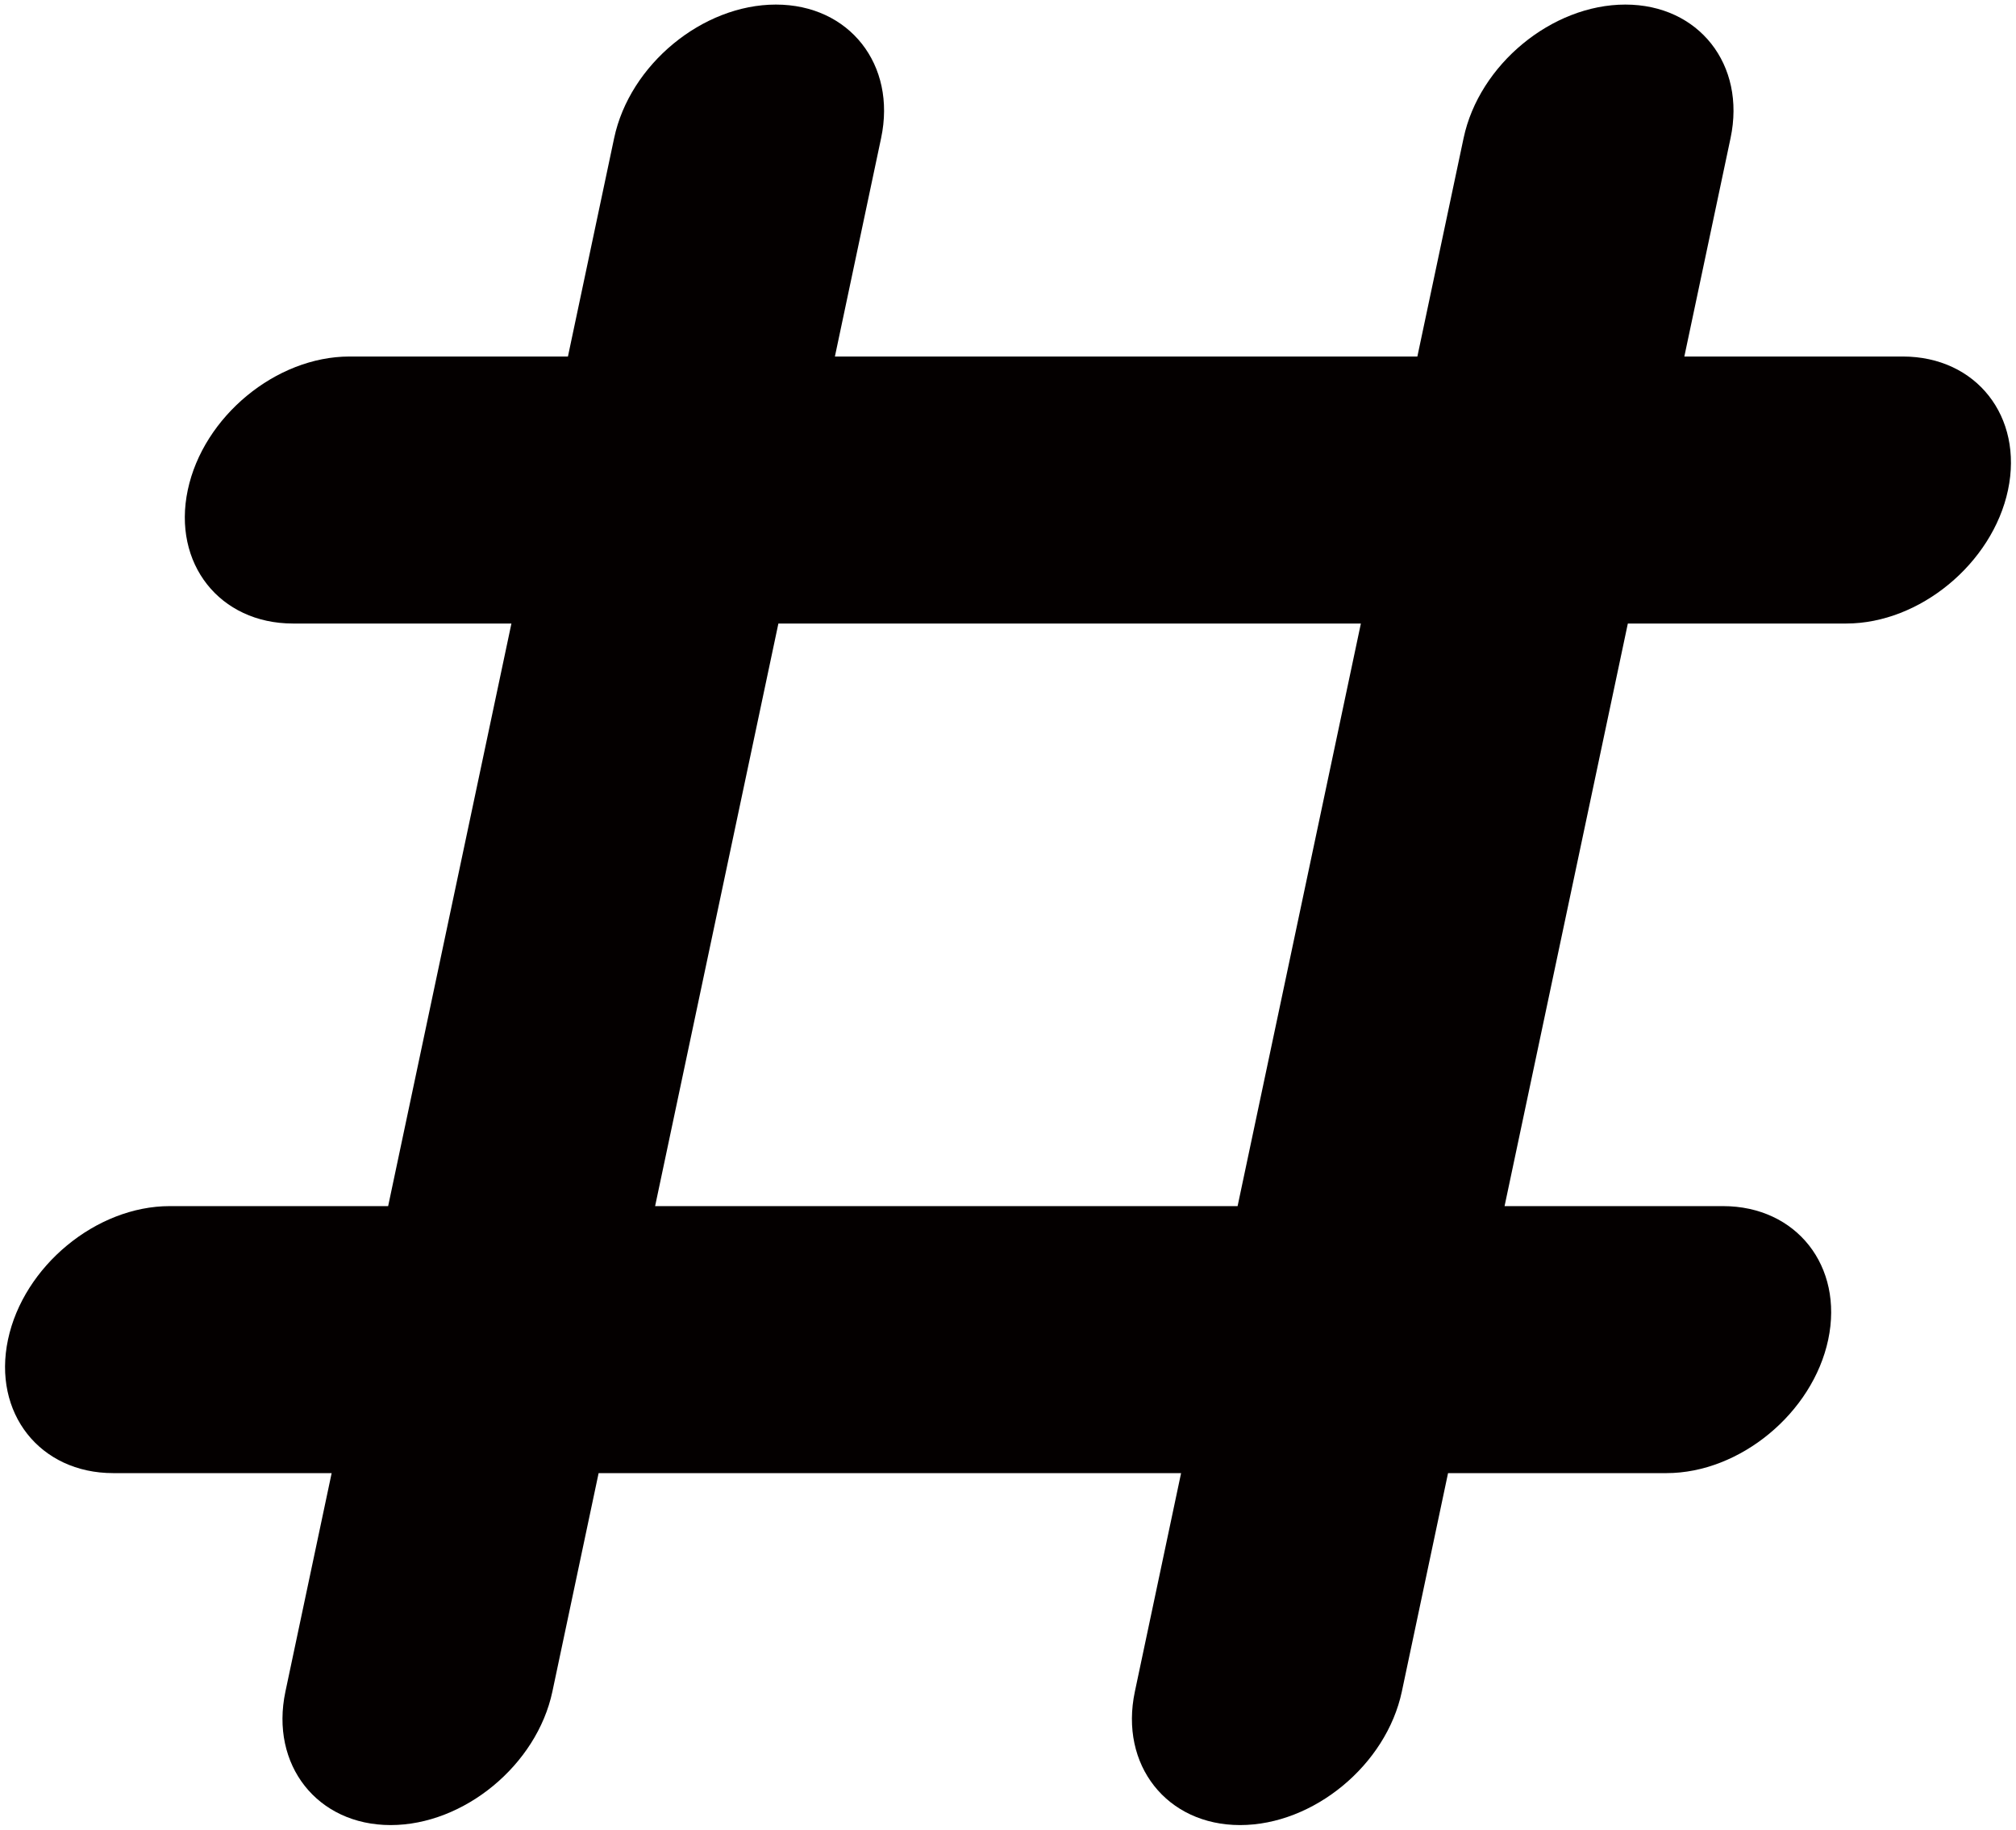
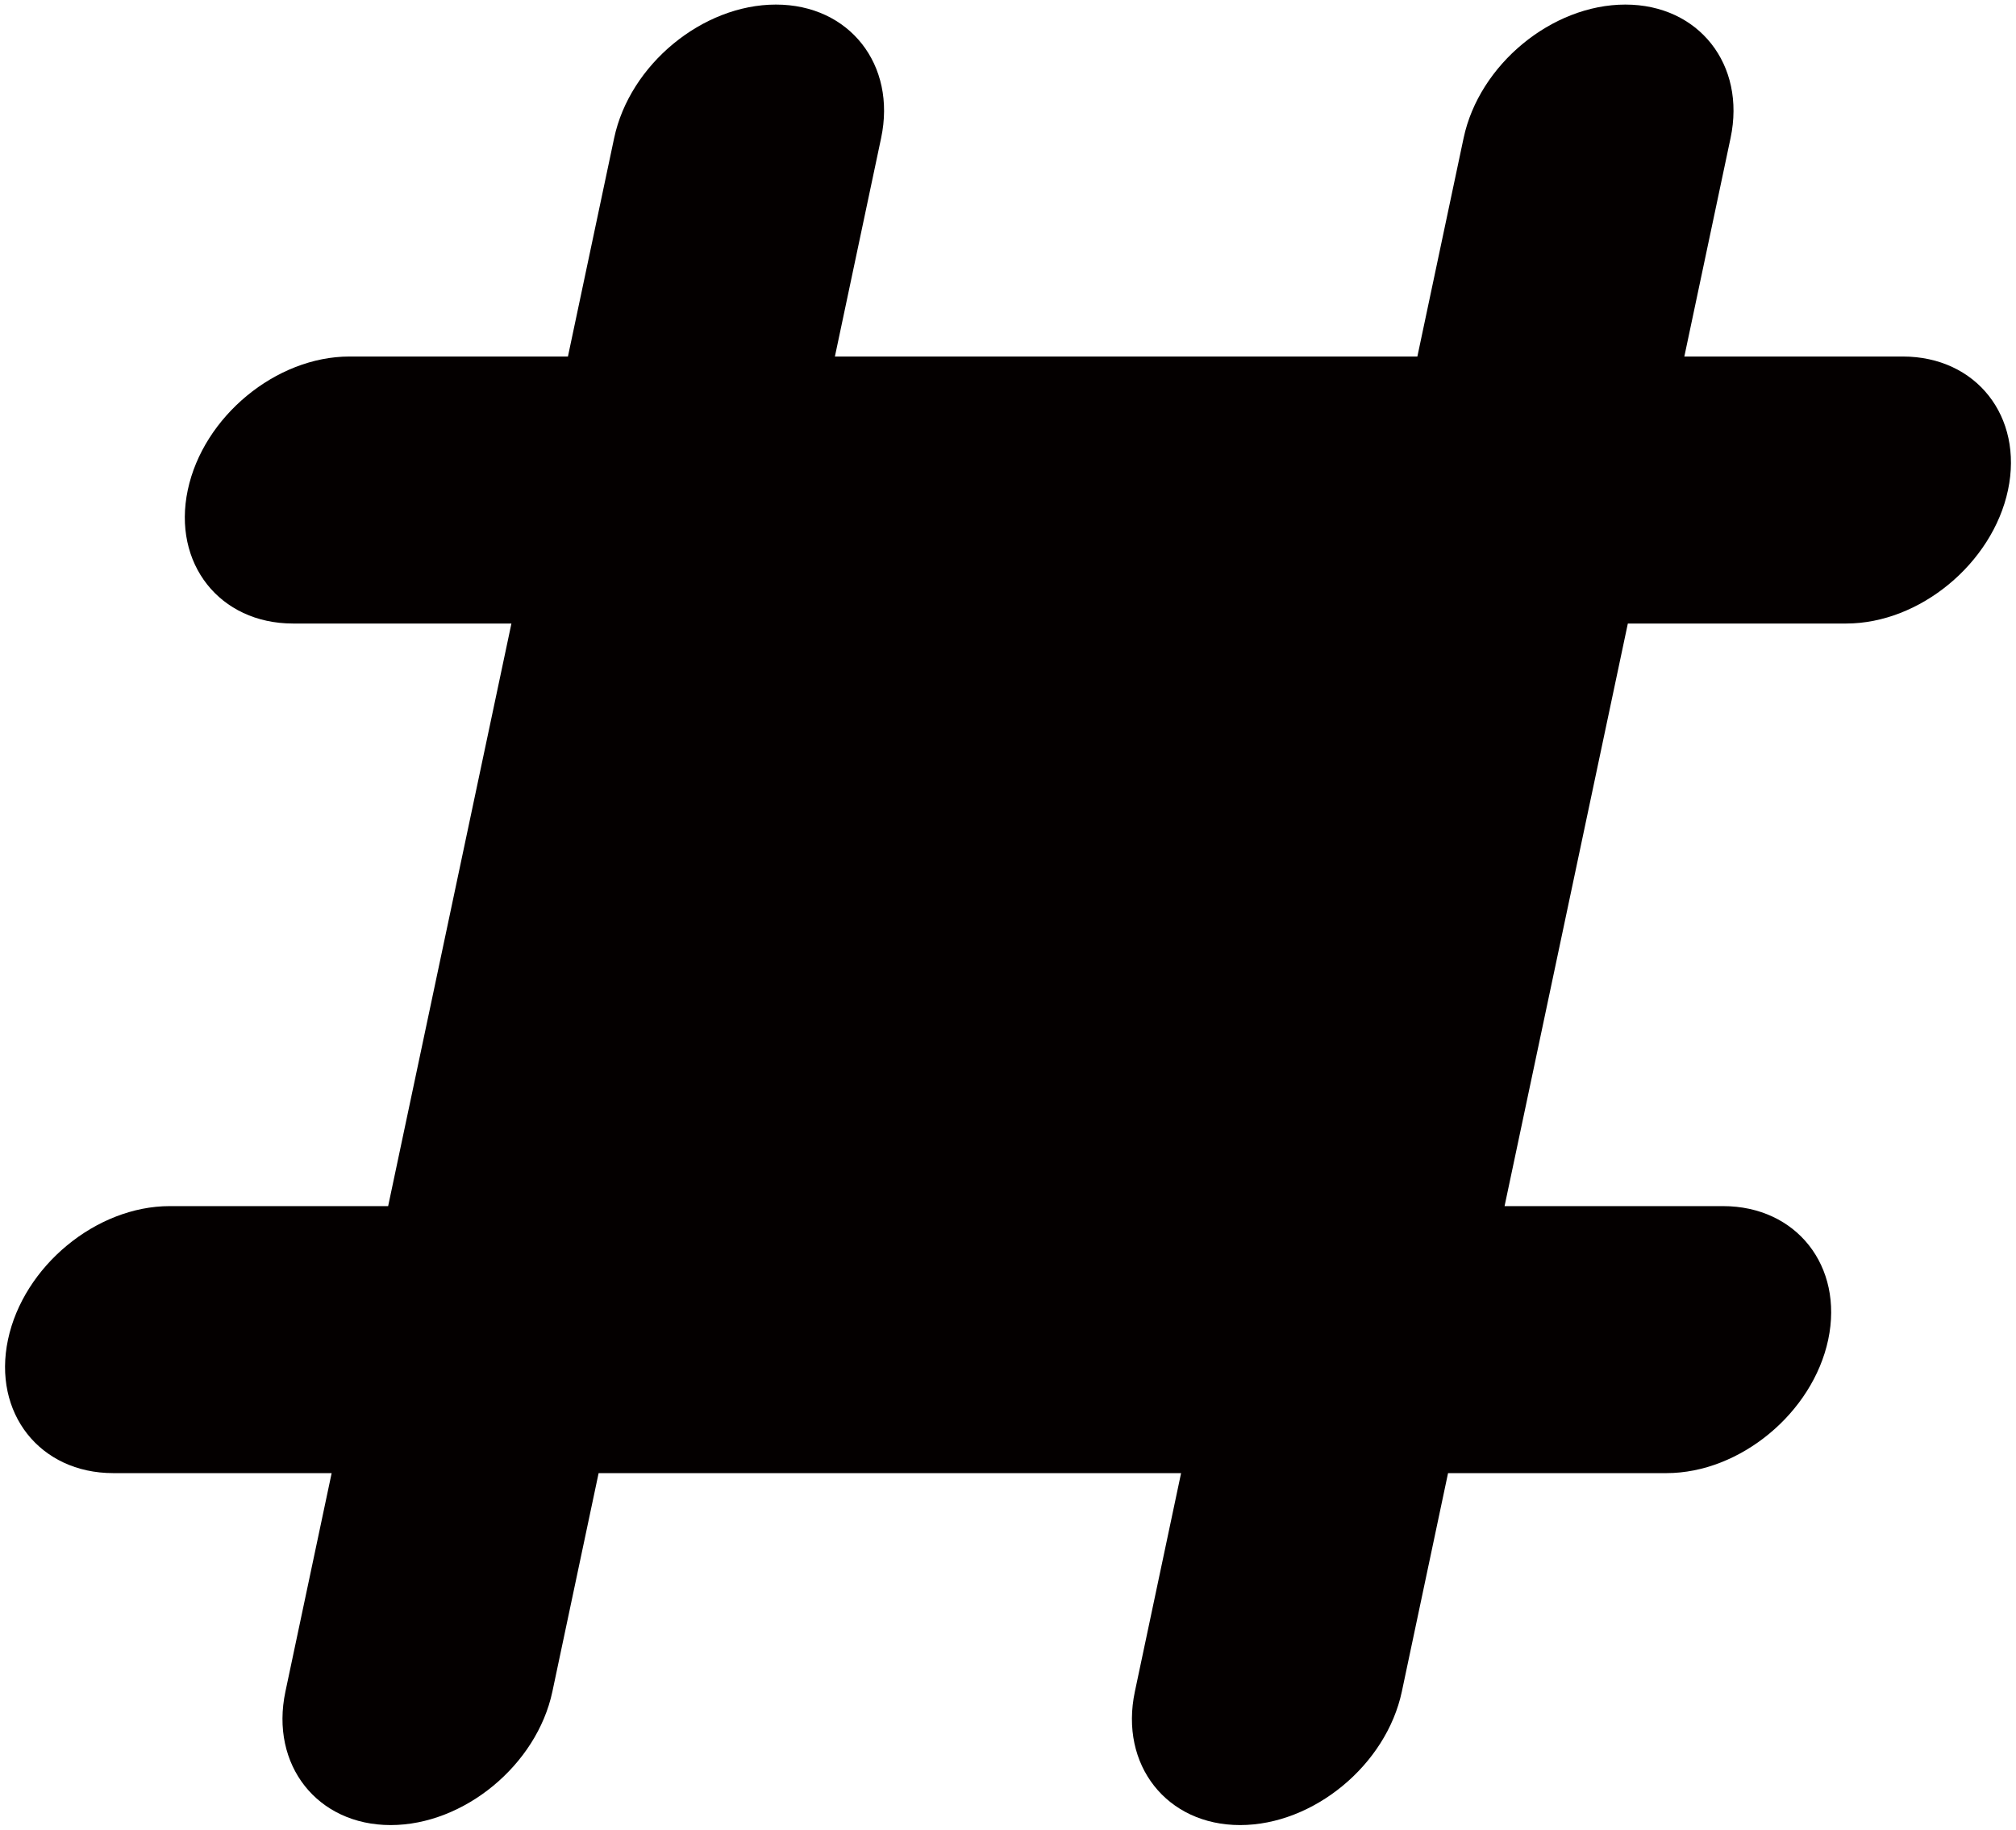
<svg xmlns="http://www.w3.org/2000/svg" viewBox="0 0 800 725.941">
-   <path d="M755.07 141.454h-86.681l18.342-86.67c6.168-29.15-12.625-52.969-41.755-52.969-29.135 0-58.018 23.82-64.183 52.969l-18.345 86.67H331.31l18.339-86.67c6.173-29.15-12.626-52.969-41.755-52.969-29.13 0-58.011 23.82-64.185 52.969l-18.338 86.67h-86.682c-29.135 0-58.017 23.824-64.179 52.97-6.167 29.1 12.625 52.969 41.761 52.969h86.675l-48.921 231.151H67.351c-29.13 0-58.012 23.82-64.179 52.966-6.167 29.1 12.625 52.973 41.754 52.973h86.681l-18.344 86.67c-6.167 29.1 12.625 52.973 41.754 52.973 29.136 0 58.018-23.873 64.185-52.973l18.345-86.67h231.138l-18.339 86.67c-6.172 29.1 12.625 52.973 41.755 52.973 29.137 0 58.012-23.873 64.185-52.973l18.338-86.67h86.681c29.136 0 58.019-23.873 64.18-52.973 6.166-29.146-12.624-52.966-41.761-52.966H597.05l48.92-231.151h86.676c29.13 0 58.012-23.869 64.183-52.969 6.163-29.147-12.624-52.97-41.759-52.97zm-263.959 337.09H259.965l48.921-231.151H540.03l-48.919 231.151z" fill="#040000" />
+   <path d="M755.07 141.454h-86.681l18.342-86.67c6.168-29.15-12.625-52.969-41.755-52.969-29.135 0-58.018 23.82-64.183 52.969l-18.345 86.67H331.31l18.339-86.67c6.173-29.15-12.626-52.969-41.755-52.969-29.13 0-58.011 23.82-64.185 52.969l-18.338 86.67h-86.682c-29.135 0-58.017 23.824-64.179 52.97-6.167 29.1 12.625 52.969 41.761 52.969h86.675l-48.921 231.151H67.351c-29.13 0-58.012 23.82-64.179 52.966-6.167 29.1 12.625 52.973 41.754 52.973h86.681l-18.344 86.67c-6.167 29.1 12.625 52.973 41.754 52.973 29.136 0 58.018-23.873 64.185-52.973l18.345-86.67h231.138l-18.339 86.67c-6.172 29.1 12.625 52.973 41.755 52.973 29.137 0 58.012-23.873 64.185-52.973l18.338-86.67h86.681c29.136 0 58.019-23.873 64.18-52.973 6.166-29.146-12.624-52.966-41.761-52.966H597.05l48.92-231.151h86.676c29.13 0 58.012-23.869 64.183-52.969 6.163-29.147-12.624-52.97-41.759-52.97zm-263.959 337.09l48.921-231.151H540.03l-48.919 231.151z" fill="#040000" />
</svg>